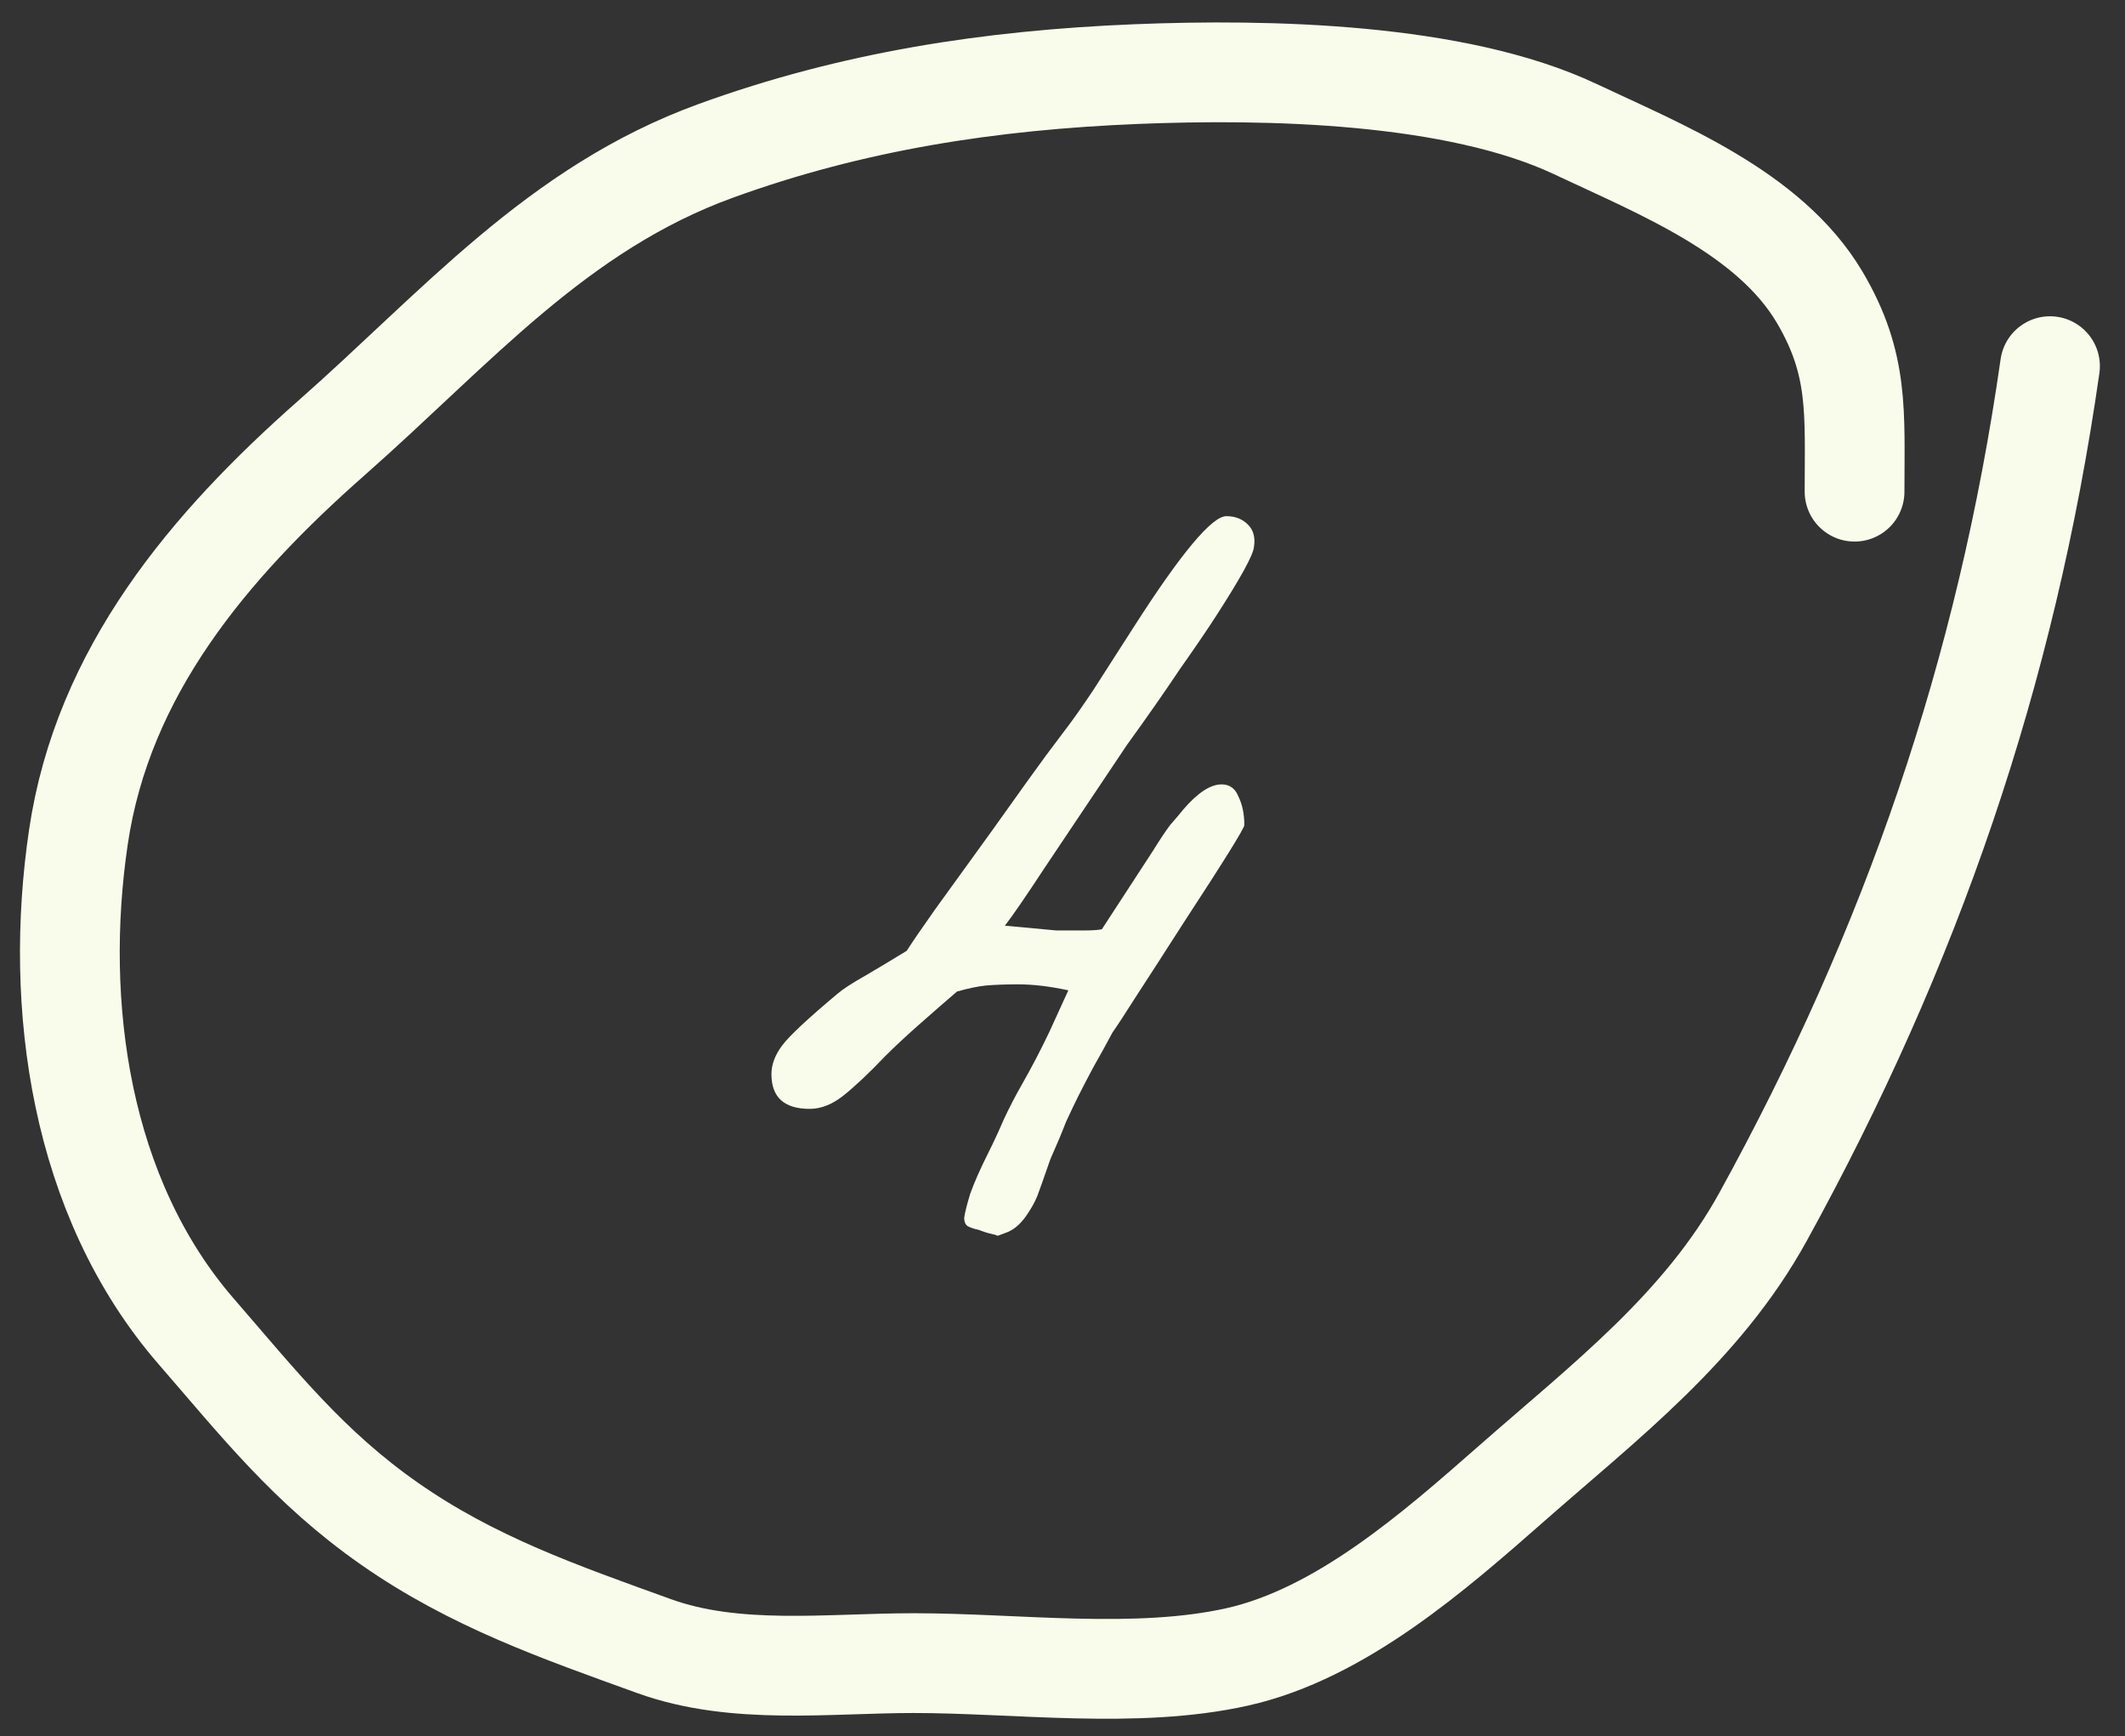
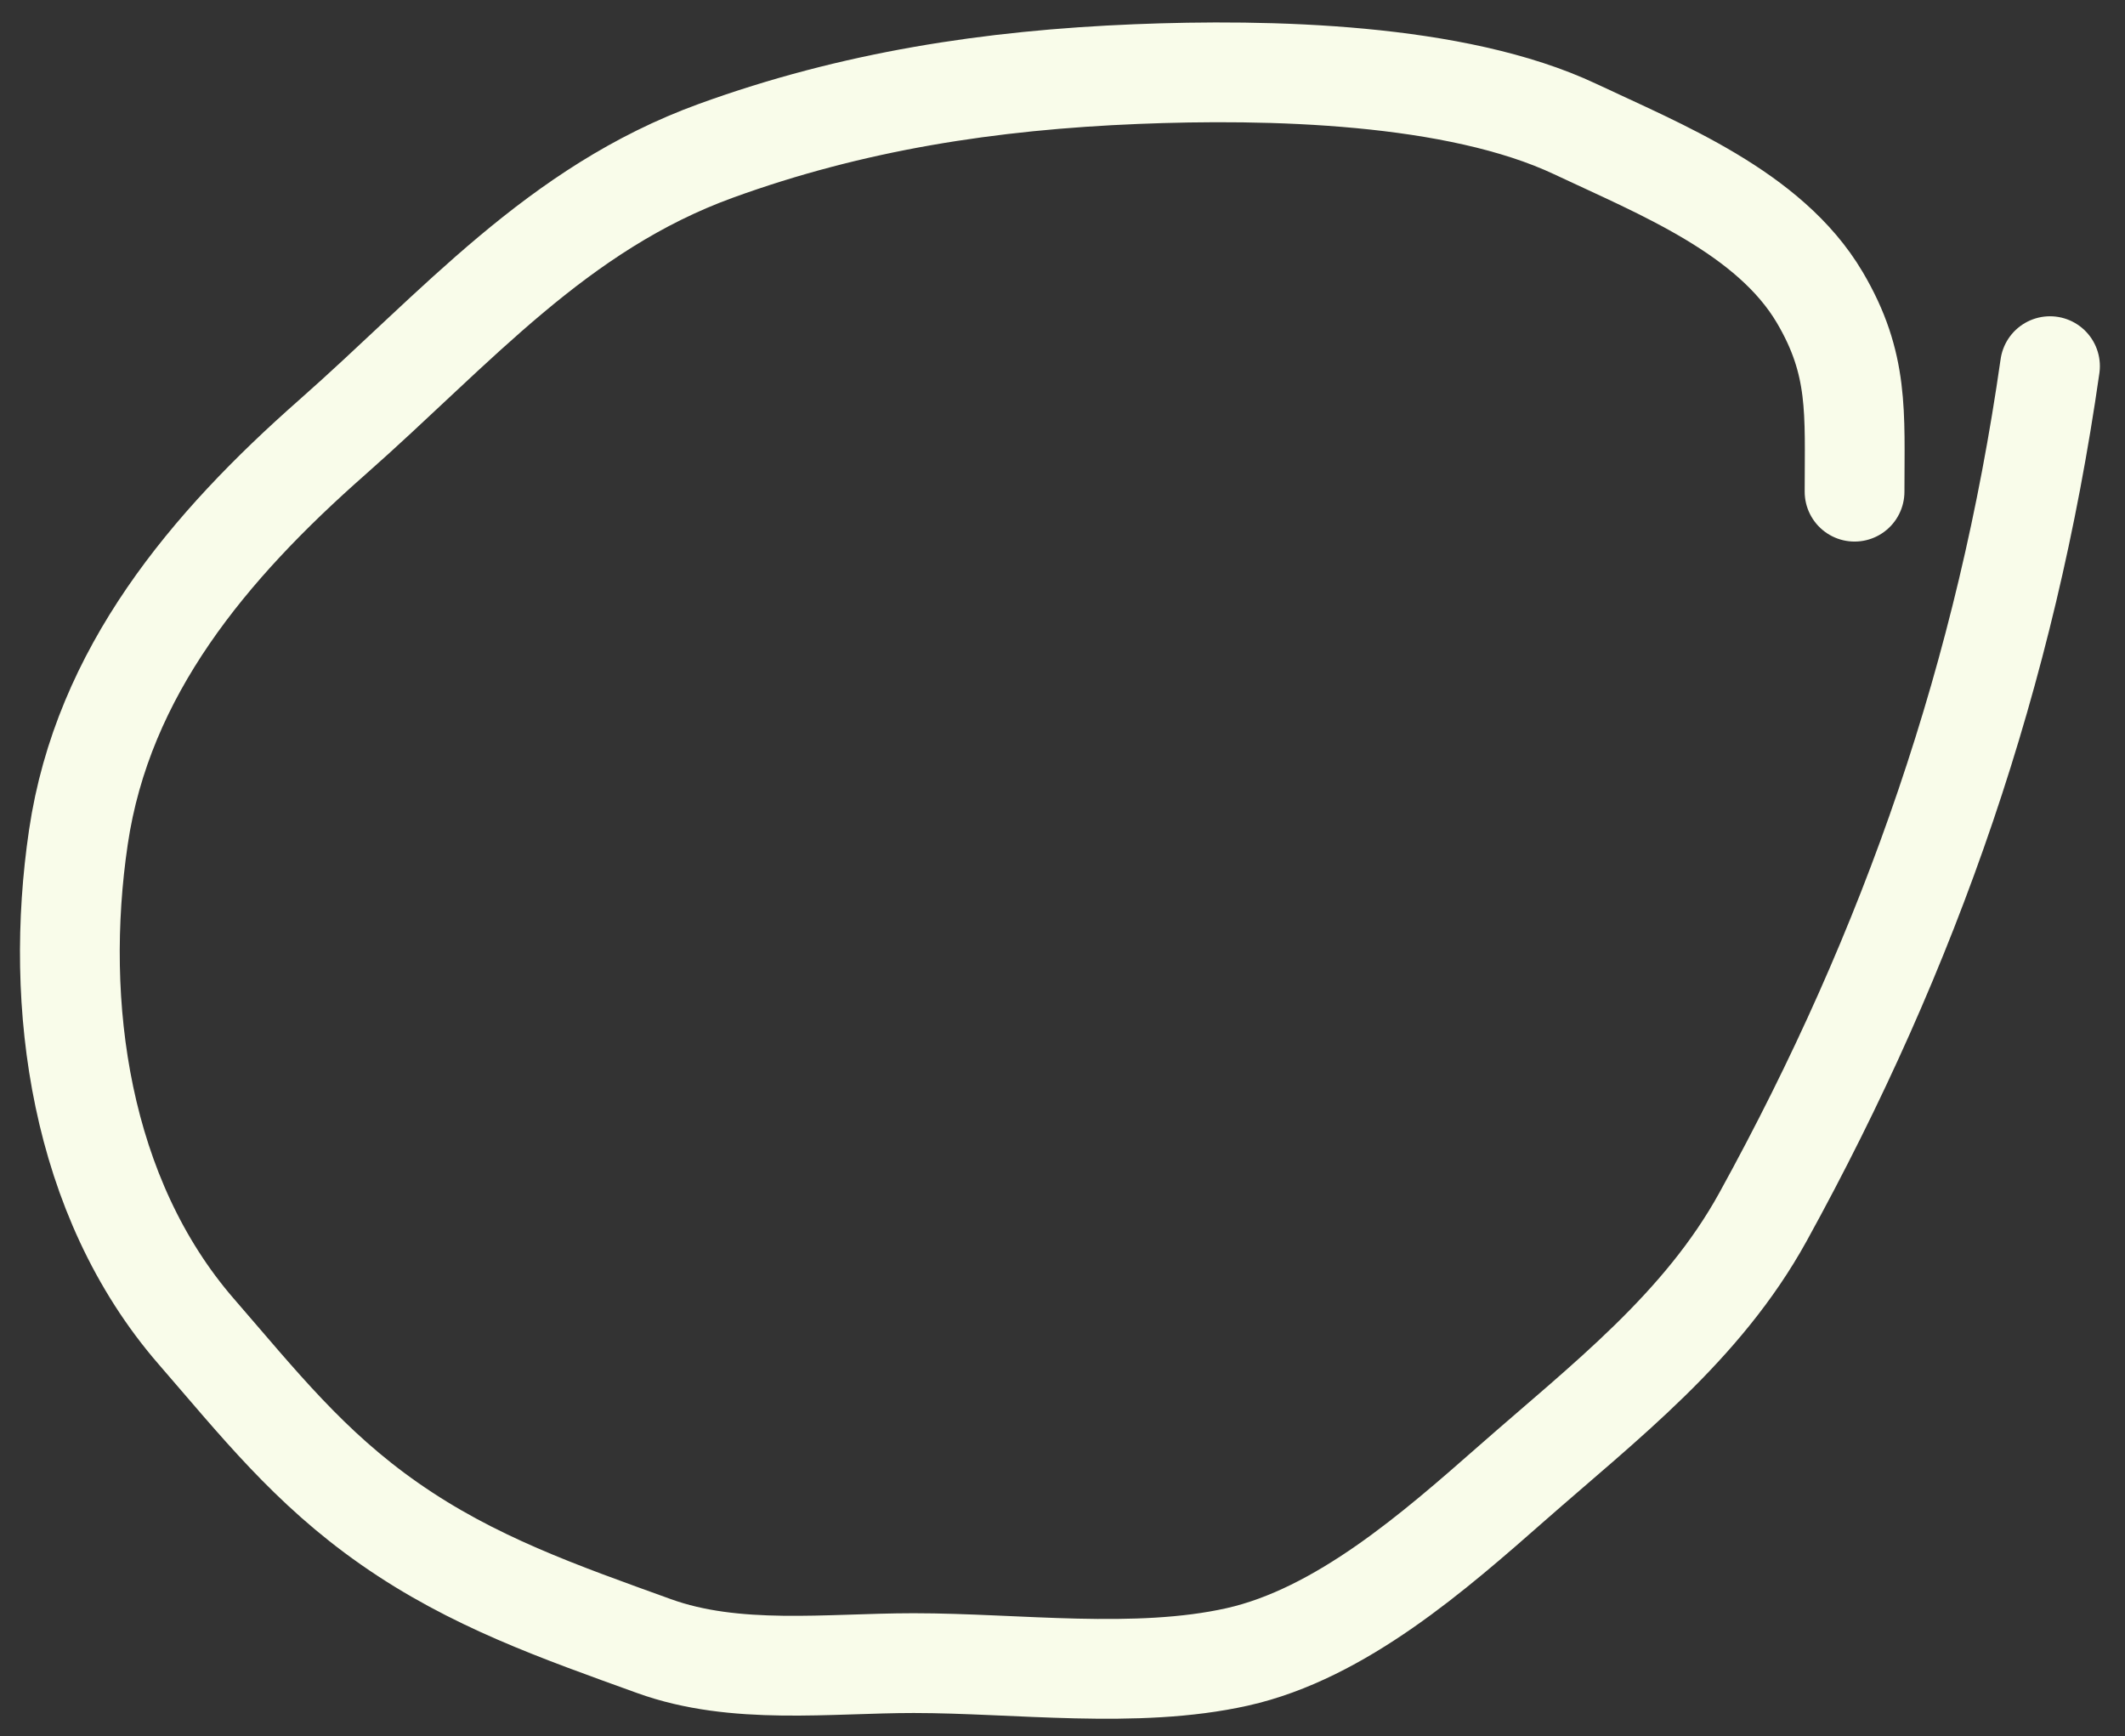
<svg xmlns="http://www.w3.org/2000/svg" width="71" height="58" viewBox="0 0 71 58" fill="none">
  <rect x="0" y="0" width="71" height="58" fill="#333333" stroke="none" />
  <path d="M61.964 16.425C61.964 13.784 62.119 12.162 60.798 9.929C59.122 7.097 55.471 5.651 52.635 4.313C48.638 2.428 42.36 2.296 37.967 2.475C33.078 2.674 28.484 3.38 23.921 5.037C18.612 6.965 15.254 10.947 11.093 14.614C6.981 18.237 3.436 22.436 2.619 27.968C1.792 33.565 2.665 39.994 6.558 44.481C8.648 46.89 10.318 49.017 13.011 50.899C15.79 52.842 18.695 53.848 21.848 54.988C24.572 55.974 27.679 55.558 30.529 55.558C33.979 55.558 37.957 56.106 41.336 55.351C44.8 54.577 47.949 51.803 50.51 49.553C53.619 46.821 56.875 44.338 58.906 40.65C63.862 31.651 67.029 22.478 68.494 12.232" stroke="#F9FCEA" stroke-width="3.333" stroke-linecap="round" />
-   <path d="M41.895 18.283C41.868 18.55 41.442 19.323 40.615 20.603C40.322 21.057 39.922 21.643 39.415 22.363C38.935 23.083 38.349 23.923 37.655 24.883L34.895 29.003C34.282 29.937 33.842 30.577 33.575 30.923L35.295 31.083H36.215C36.482 31.083 36.682 31.07 36.815 31.043L38.535 28.403C38.748 28.057 38.935 27.777 39.095 27.563C39.282 27.35 39.428 27.177 39.535 27.043C40.015 26.483 40.442 26.203 40.815 26.203C41.082 26.203 41.269 26.337 41.375 26.603C41.508 26.87 41.575 27.19 41.575 27.563C41.575 27.67 40.895 28.763 39.535 30.843C38.868 31.883 38.335 32.71 37.935 33.323C37.562 33.91 37.309 34.297 37.175 34.483C36.962 34.883 36.748 35.27 36.535 35.643C36.349 35.99 36.175 36.323 36.015 36.643C35.908 36.857 35.775 37.137 35.615 37.483C35.482 37.83 35.309 38.243 35.095 38.723C34.882 39.337 34.735 39.75 34.655 39.963C34.575 40.15 34.482 40.323 34.375 40.483C34.162 40.83 33.922 41.057 33.655 41.163L33.335 41.283C33.282 41.257 33.188 41.23 33.055 41.203C32.949 41.177 32.828 41.137 32.695 41.083C32.562 41.057 32.442 41.017 32.335 40.963C32.255 40.91 32.215 40.817 32.215 40.683C32.242 40.497 32.309 40.23 32.415 39.883C32.548 39.51 32.748 39.057 33.015 38.523C33.202 38.15 33.375 37.777 33.535 37.403C33.722 37.003 33.922 36.617 34.135 36.243C34.455 35.683 34.762 35.097 35.055 34.483C35.349 33.843 35.562 33.377 35.695 33.083C35.082 32.95 34.522 32.883 34.015 32.883C33.589 32.883 33.228 32.897 32.935 32.923C32.669 32.95 32.349 33.017 31.975 33.123C31.602 33.443 31.189 33.803 30.735 34.203C30.282 34.603 29.895 34.963 29.575 35.283C29.042 35.843 28.575 36.283 28.175 36.603C27.802 36.897 27.428 37.043 27.055 37.043C26.202 37.043 25.775 36.657 25.775 35.883C25.775 35.563 25.895 35.243 26.135 34.923C26.375 34.603 26.988 34.03 27.975 33.203C28.162 33.043 28.468 32.843 28.895 32.603C29.349 32.337 29.815 32.057 30.295 31.763C30.482 31.47 30.802 31.003 31.255 30.363C31.735 29.697 32.362 28.83 33.135 27.763C33.535 27.203 33.935 26.643 34.335 26.083C34.735 25.523 35.148 24.963 35.575 24.403C35.842 24.057 36.162 23.603 36.535 23.043C36.908 22.457 37.362 21.75 37.895 20.923C39.468 18.47 40.495 17.243 40.975 17.243C41.269 17.243 41.508 17.337 41.695 17.523C41.882 17.71 41.949 17.963 41.895 18.283Z" fill="#F9FCEA" />
</svg>